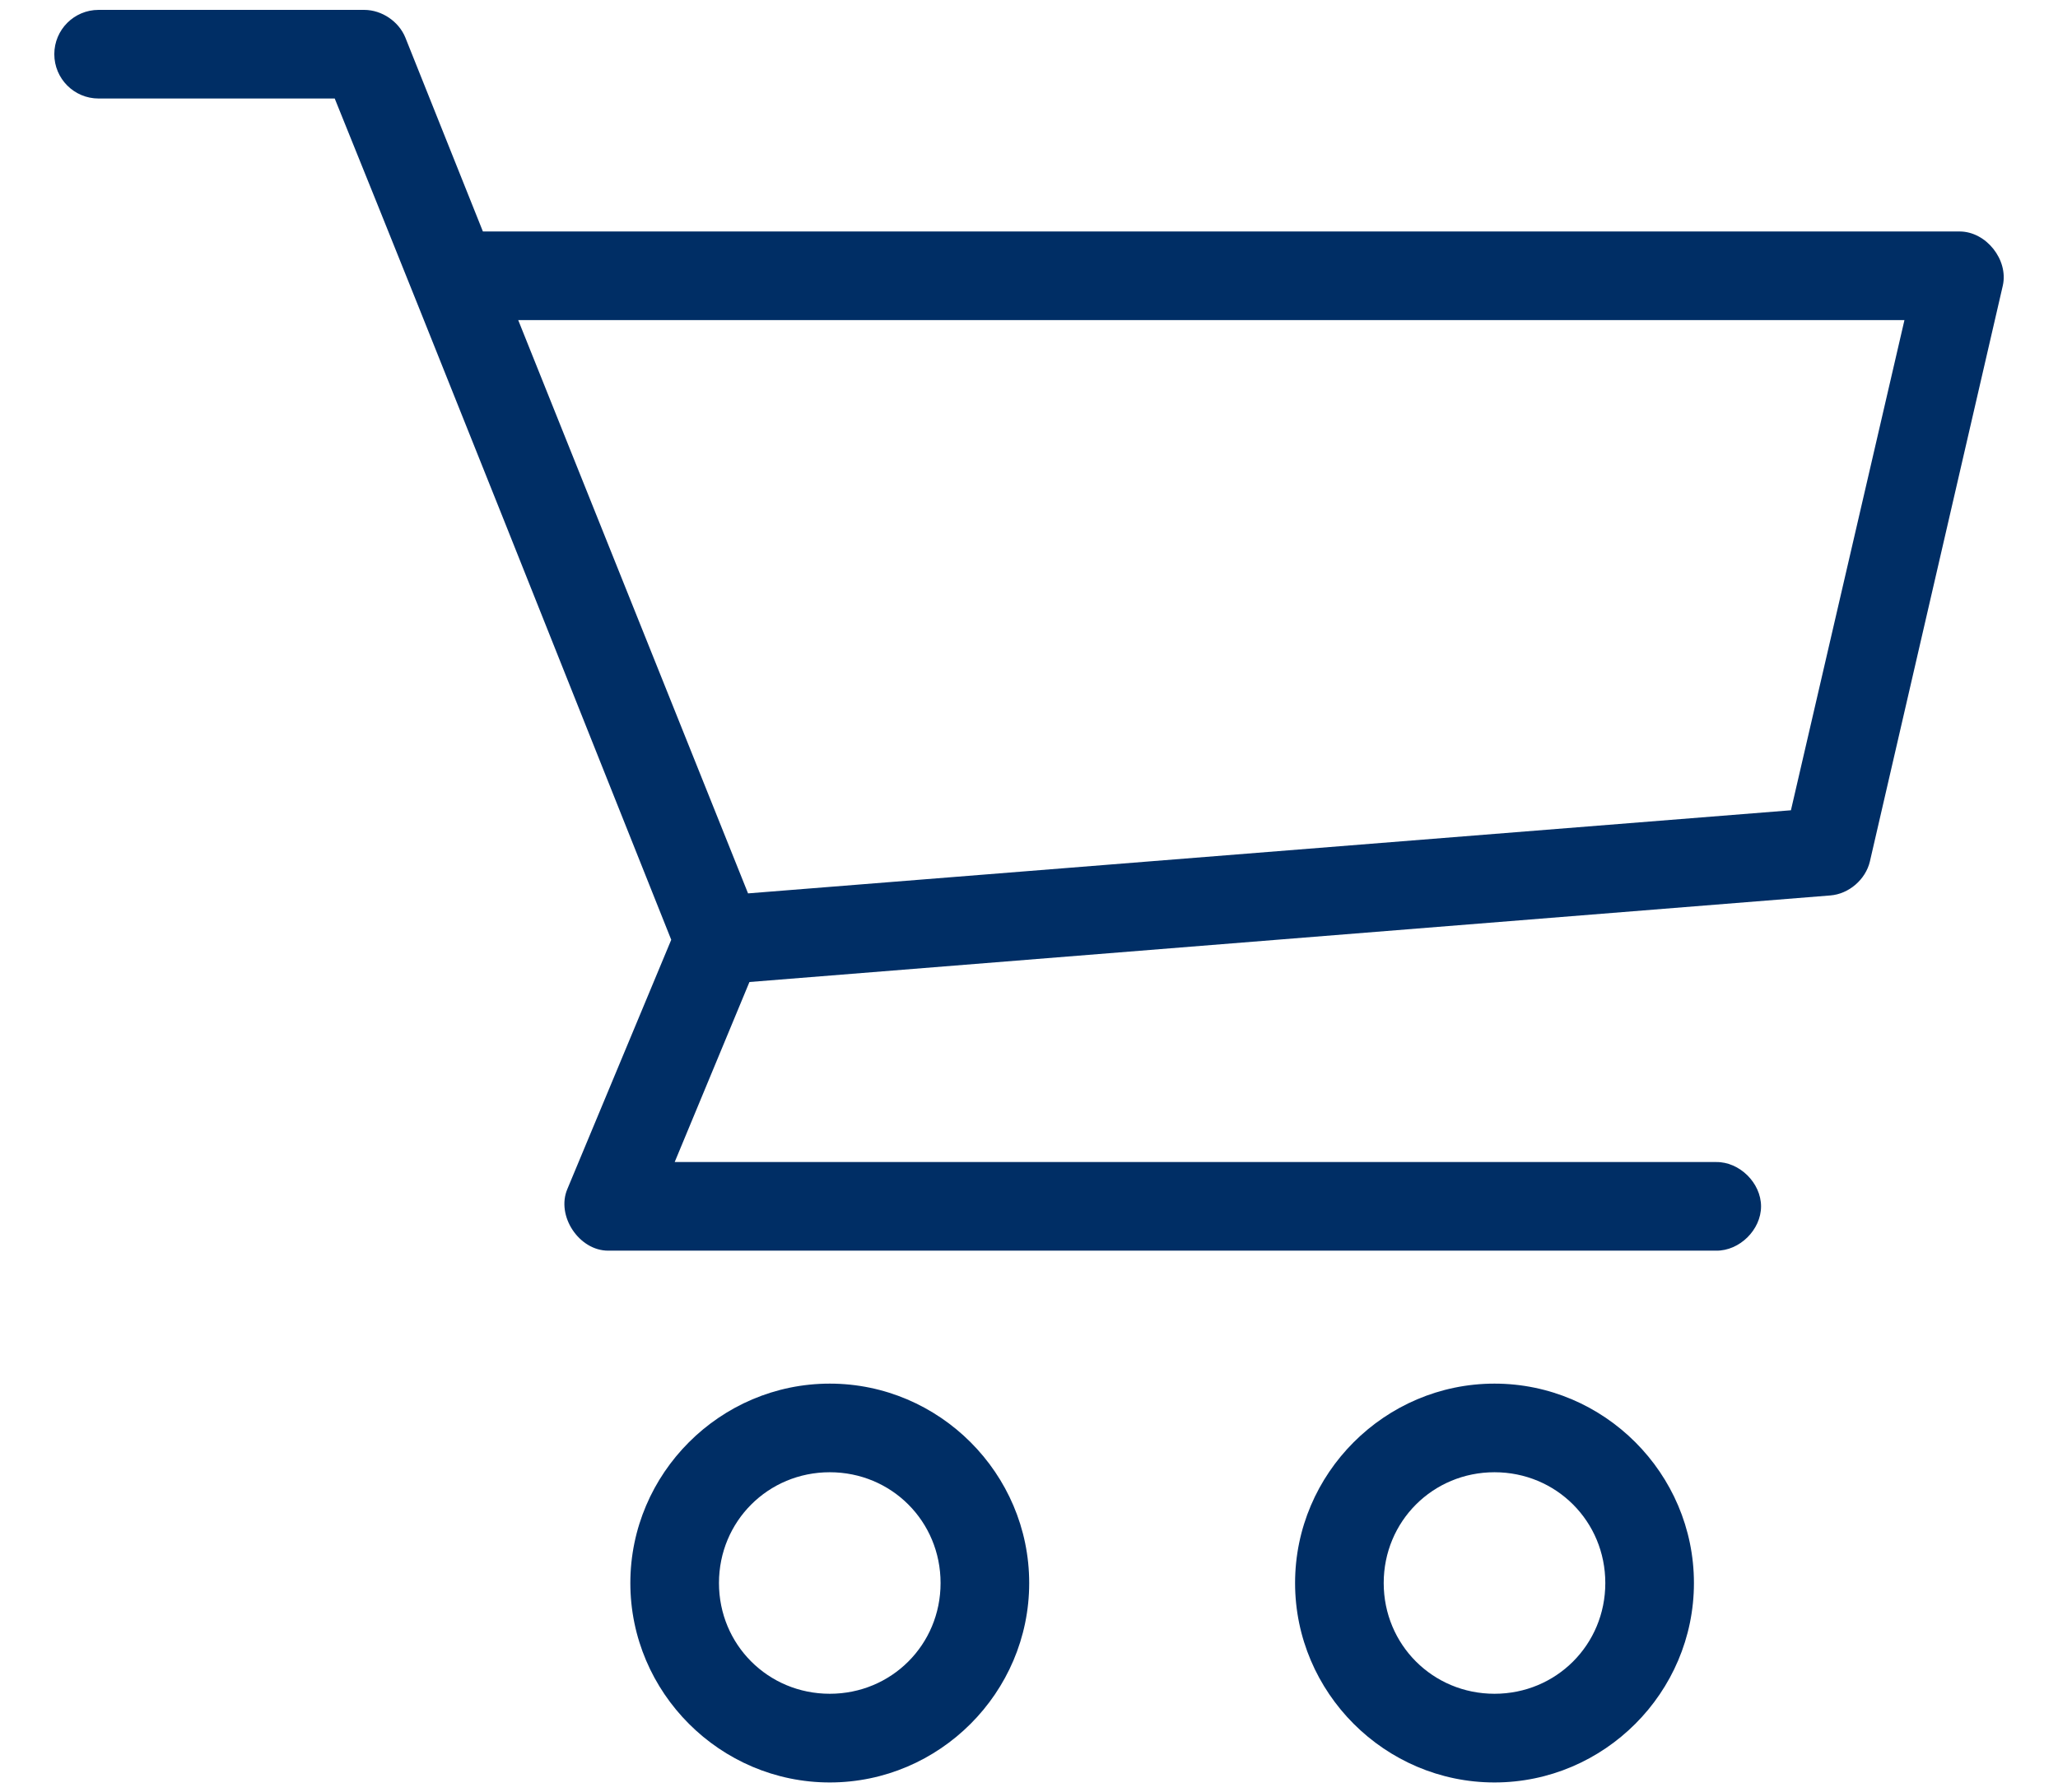
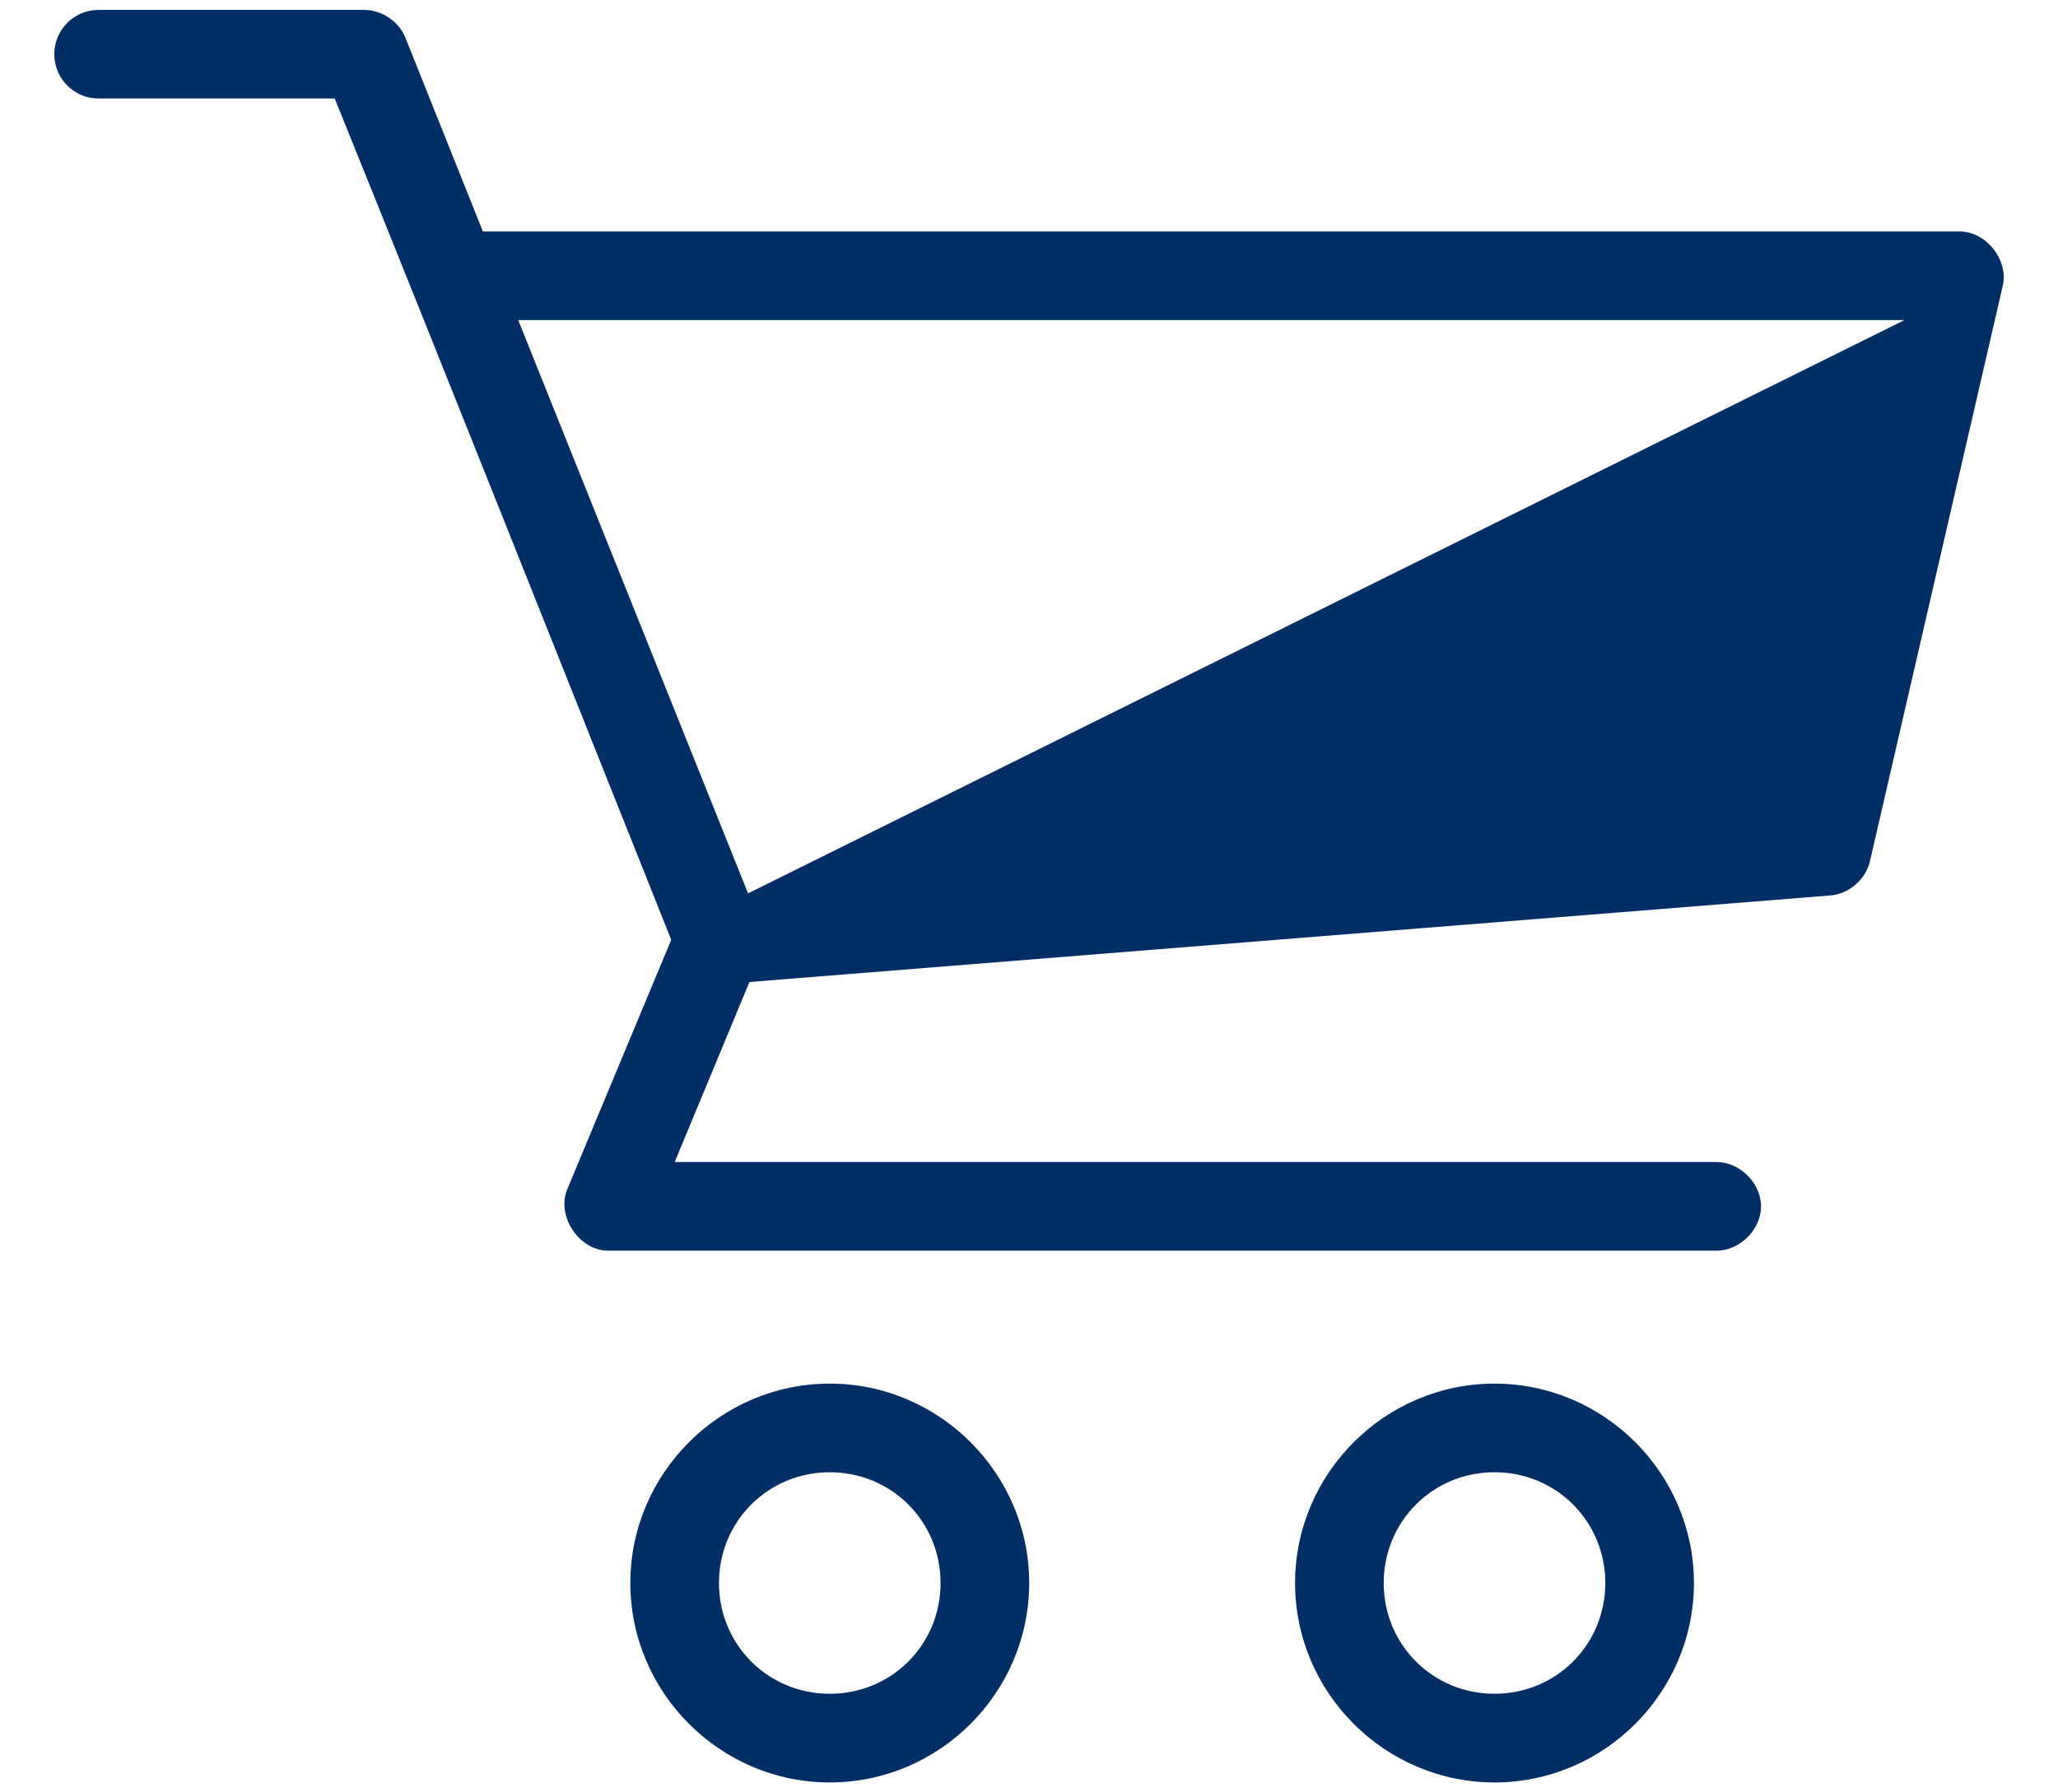
<svg xmlns="http://www.w3.org/2000/svg" width="31" height="27" viewBox="0 0 31 27" fill="none">
-   <path d="M1.485 0.149C1.116 0.149 0.818 0.448 0.818 0.816C0.818 1.185 1.116 1.484 1.485 1.484H5.042C6.748 5.702 8.422 9.929 10.111 14.157L8.546 17.912C8.375 18.316 8.722 18.841 9.162 18.84H25.85C26.203 18.845 26.527 18.525 26.527 18.173C26.527 17.82 26.203 17.5 25.85 17.505H10.163L11.289 14.793L27.571 13.489C27.85 13.467 28.101 13.25 28.166 12.979L30.169 4.301C30.255 3.913 29.919 3.49 29.522 3.487H7.274L6.106 0.566C6.007 0.323 5.753 0.151 5.49 0.149L1.485 0.149ZM7.806 4.822H28.687L26.977 12.206L11.268 13.458L7.806 4.822ZM12.499 20.843C10.848 20.843 9.495 22.195 9.495 23.847C9.495 25.498 10.848 26.851 12.499 26.851C14.15 26.851 15.503 25.498 15.503 23.847C15.503 22.196 14.15 20.843 12.499 20.843ZM22.512 20.843C20.861 20.843 19.508 22.195 19.508 23.847C19.508 25.498 20.861 26.851 22.512 26.851C24.163 26.851 25.516 25.498 25.516 23.847C25.516 22.196 24.164 20.843 22.512 20.843ZM12.499 22.178C13.429 22.178 14.168 22.917 14.168 23.847C14.168 24.776 13.429 25.515 12.499 25.515C11.57 25.515 10.83 24.776 10.83 23.847C10.83 22.917 11.57 22.178 12.499 22.178ZM22.512 22.178C23.442 22.178 24.181 22.917 24.181 23.847C24.181 24.776 23.442 25.515 22.512 25.515C21.583 25.515 20.843 24.776 20.843 23.847C20.843 22.917 21.583 22.178 22.512 22.178Z" fill="#002E65" />
+   <path d="M1.485 0.149C1.116 0.149 0.818 0.448 0.818 0.816C0.818 1.185 1.116 1.484 1.485 1.484H5.042C6.748 5.702 8.422 9.929 10.111 14.157L8.546 17.912C8.375 18.316 8.722 18.841 9.162 18.84H25.85C26.203 18.845 26.527 18.525 26.527 18.173C26.527 17.82 26.203 17.5 25.85 17.505H10.163L11.289 14.793L27.571 13.489C27.85 13.467 28.101 13.25 28.166 12.979L30.169 4.301C30.255 3.913 29.919 3.49 29.522 3.487H7.274L6.106 0.566C6.007 0.323 5.753 0.151 5.49 0.149L1.485 0.149ZM7.806 4.822H28.687L11.268 13.458L7.806 4.822ZM12.499 20.843C10.848 20.843 9.495 22.195 9.495 23.847C9.495 25.498 10.848 26.851 12.499 26.851C14.15 26.851 15.503 25.498 15.503 23.847C15.503 22.196 14.15 20.843 12.499 20.843ZM22.512 20.843C20.861 20.843 19.508 22.195 19.508 23.847C19.508 25.498 20.861 26.851 22.512 26.851C24.163 26.851 25.516 25.498 25.516 23.847C25.516 22.196 24.164 20.843 22.512 20.843ZM12.499 22.178C13.429 22.178 14.168 22.917 14.168 23.847C14.168 24.776 13.429 25.515 12.499 25.515C11.57 25.515 10.83 24.776 10.83 23.847C10.83 22.917 11.57 22.178 12.499 22.178ZM22.512 22.178C23.442 22.178 24.181 22.917 24.181 23.847C24.181 24.776 23.442 25.515 22.512 25.515C21.583 25.515 20.843 24.776 20.843 23.847C20.843 22.917 21.583 22.178 22.512 22.178Z" fill="#002E65" />
</svg>